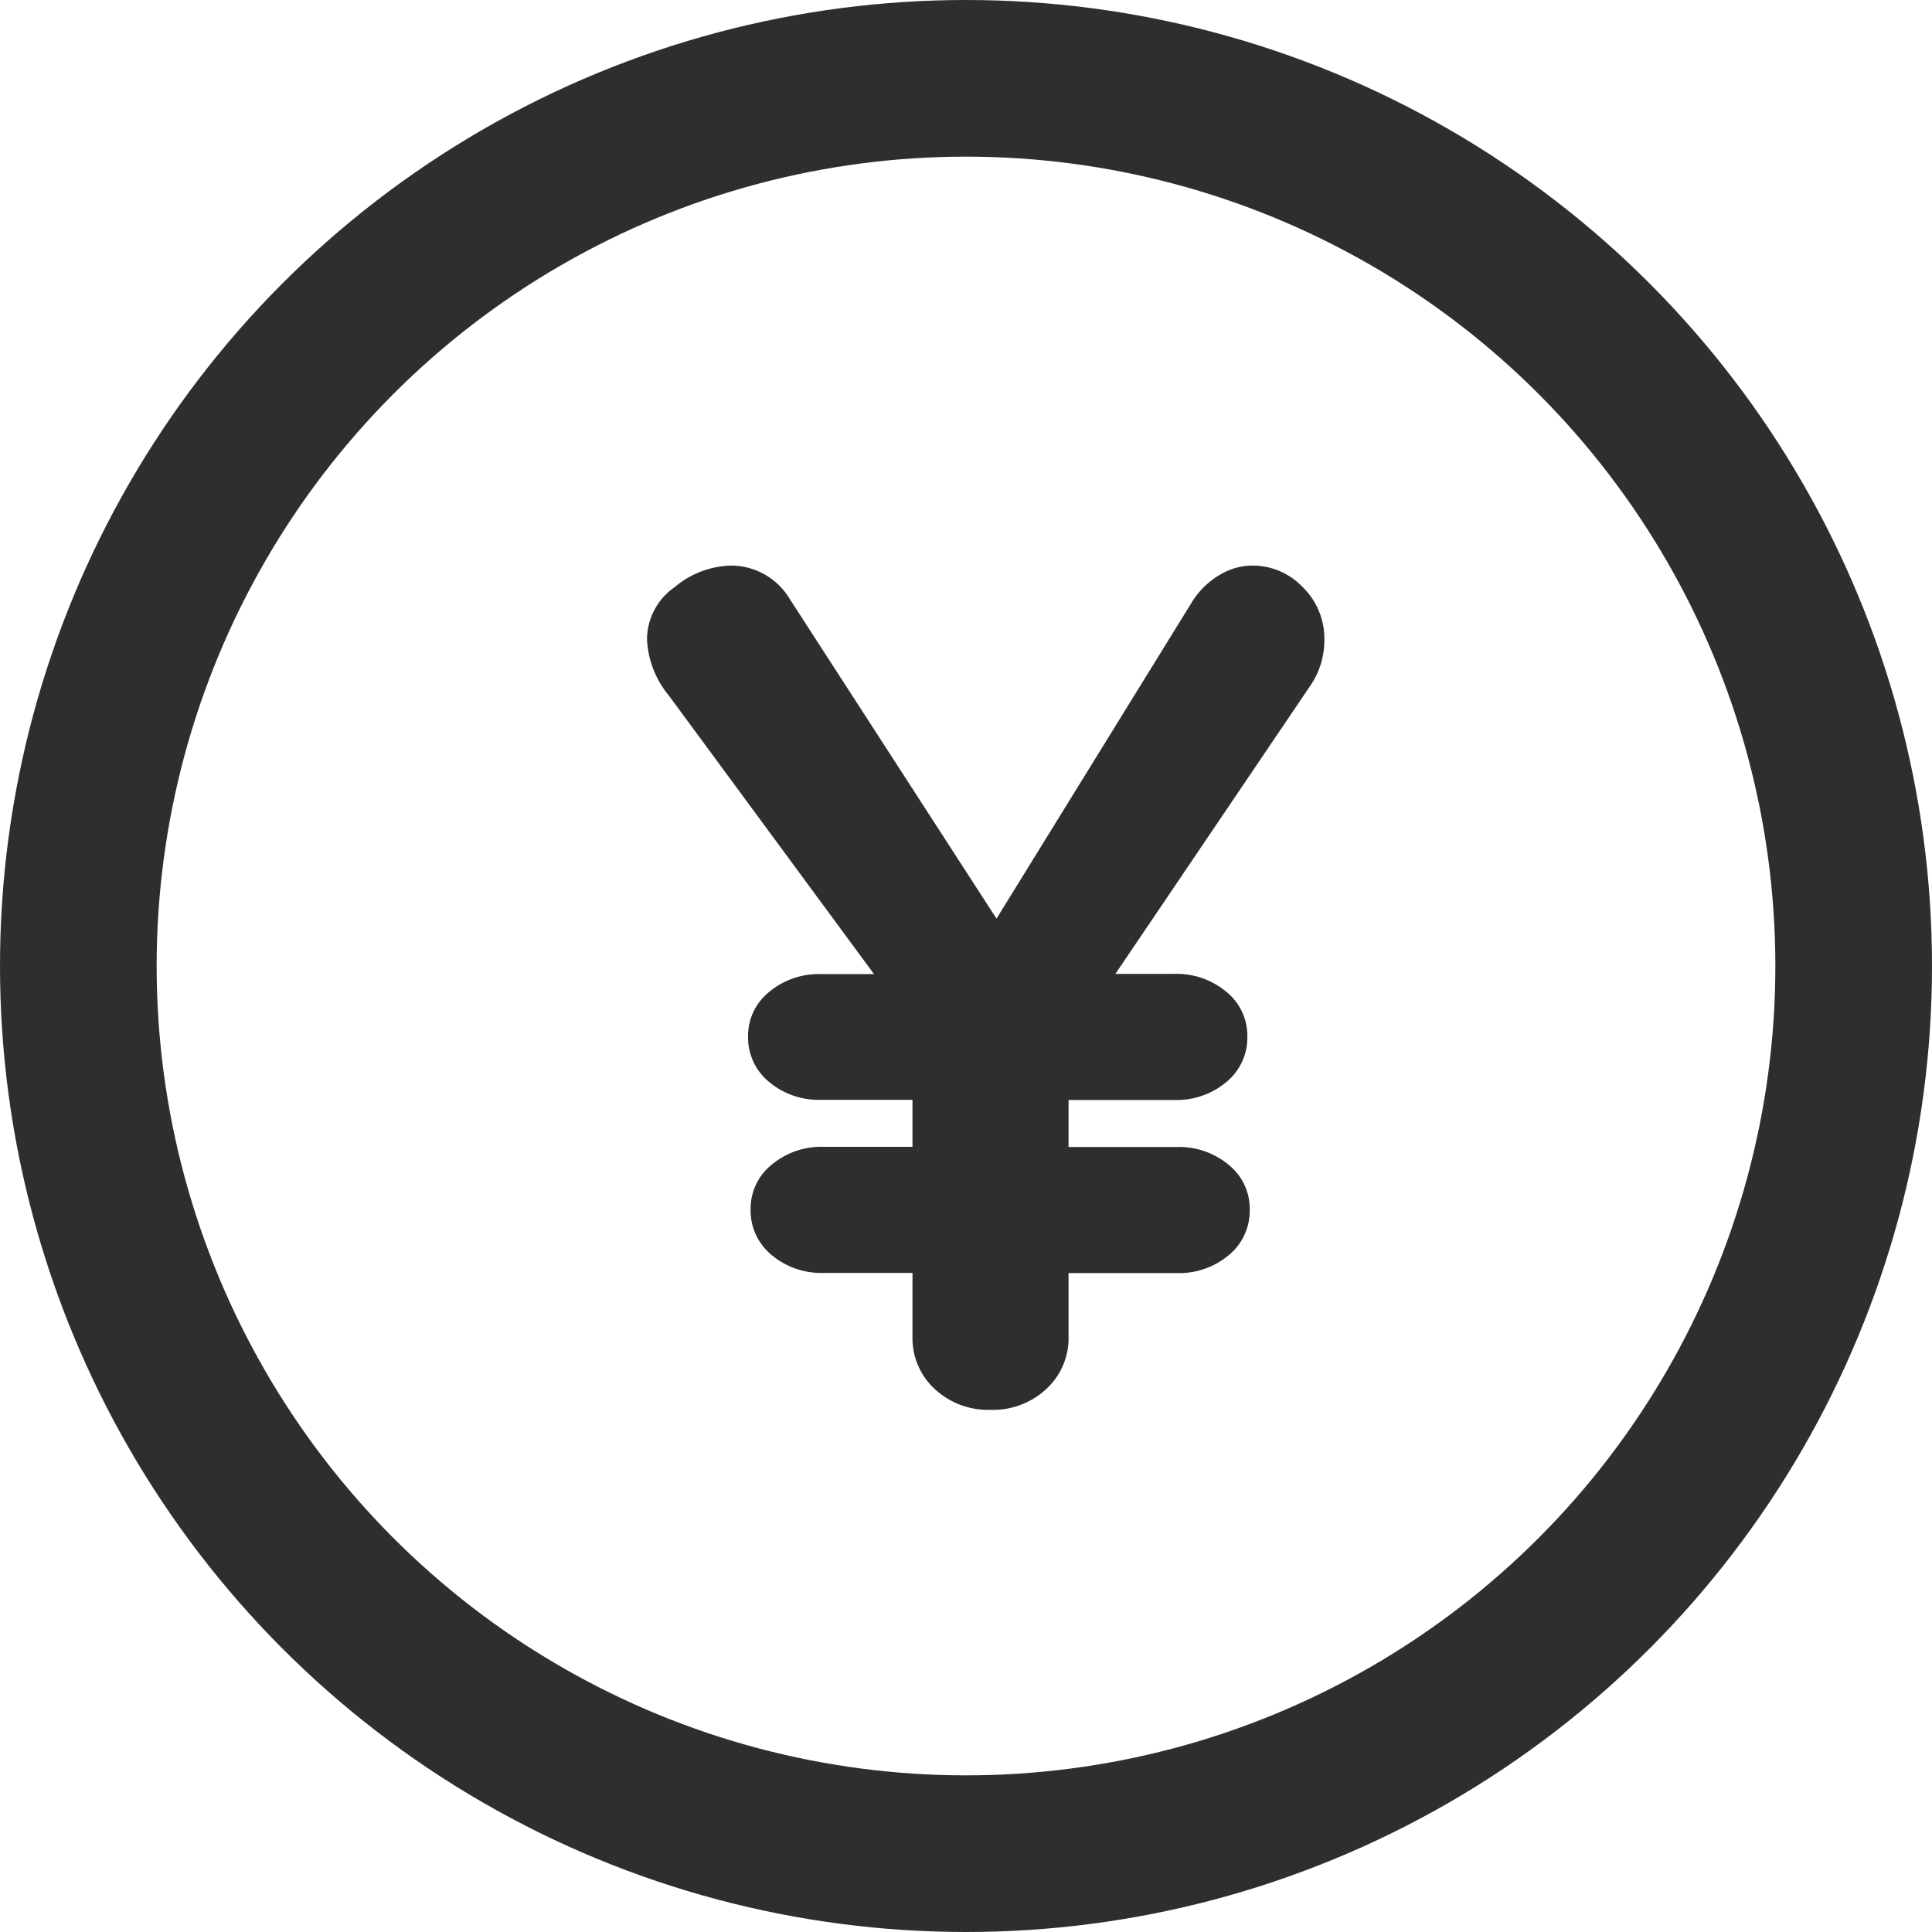
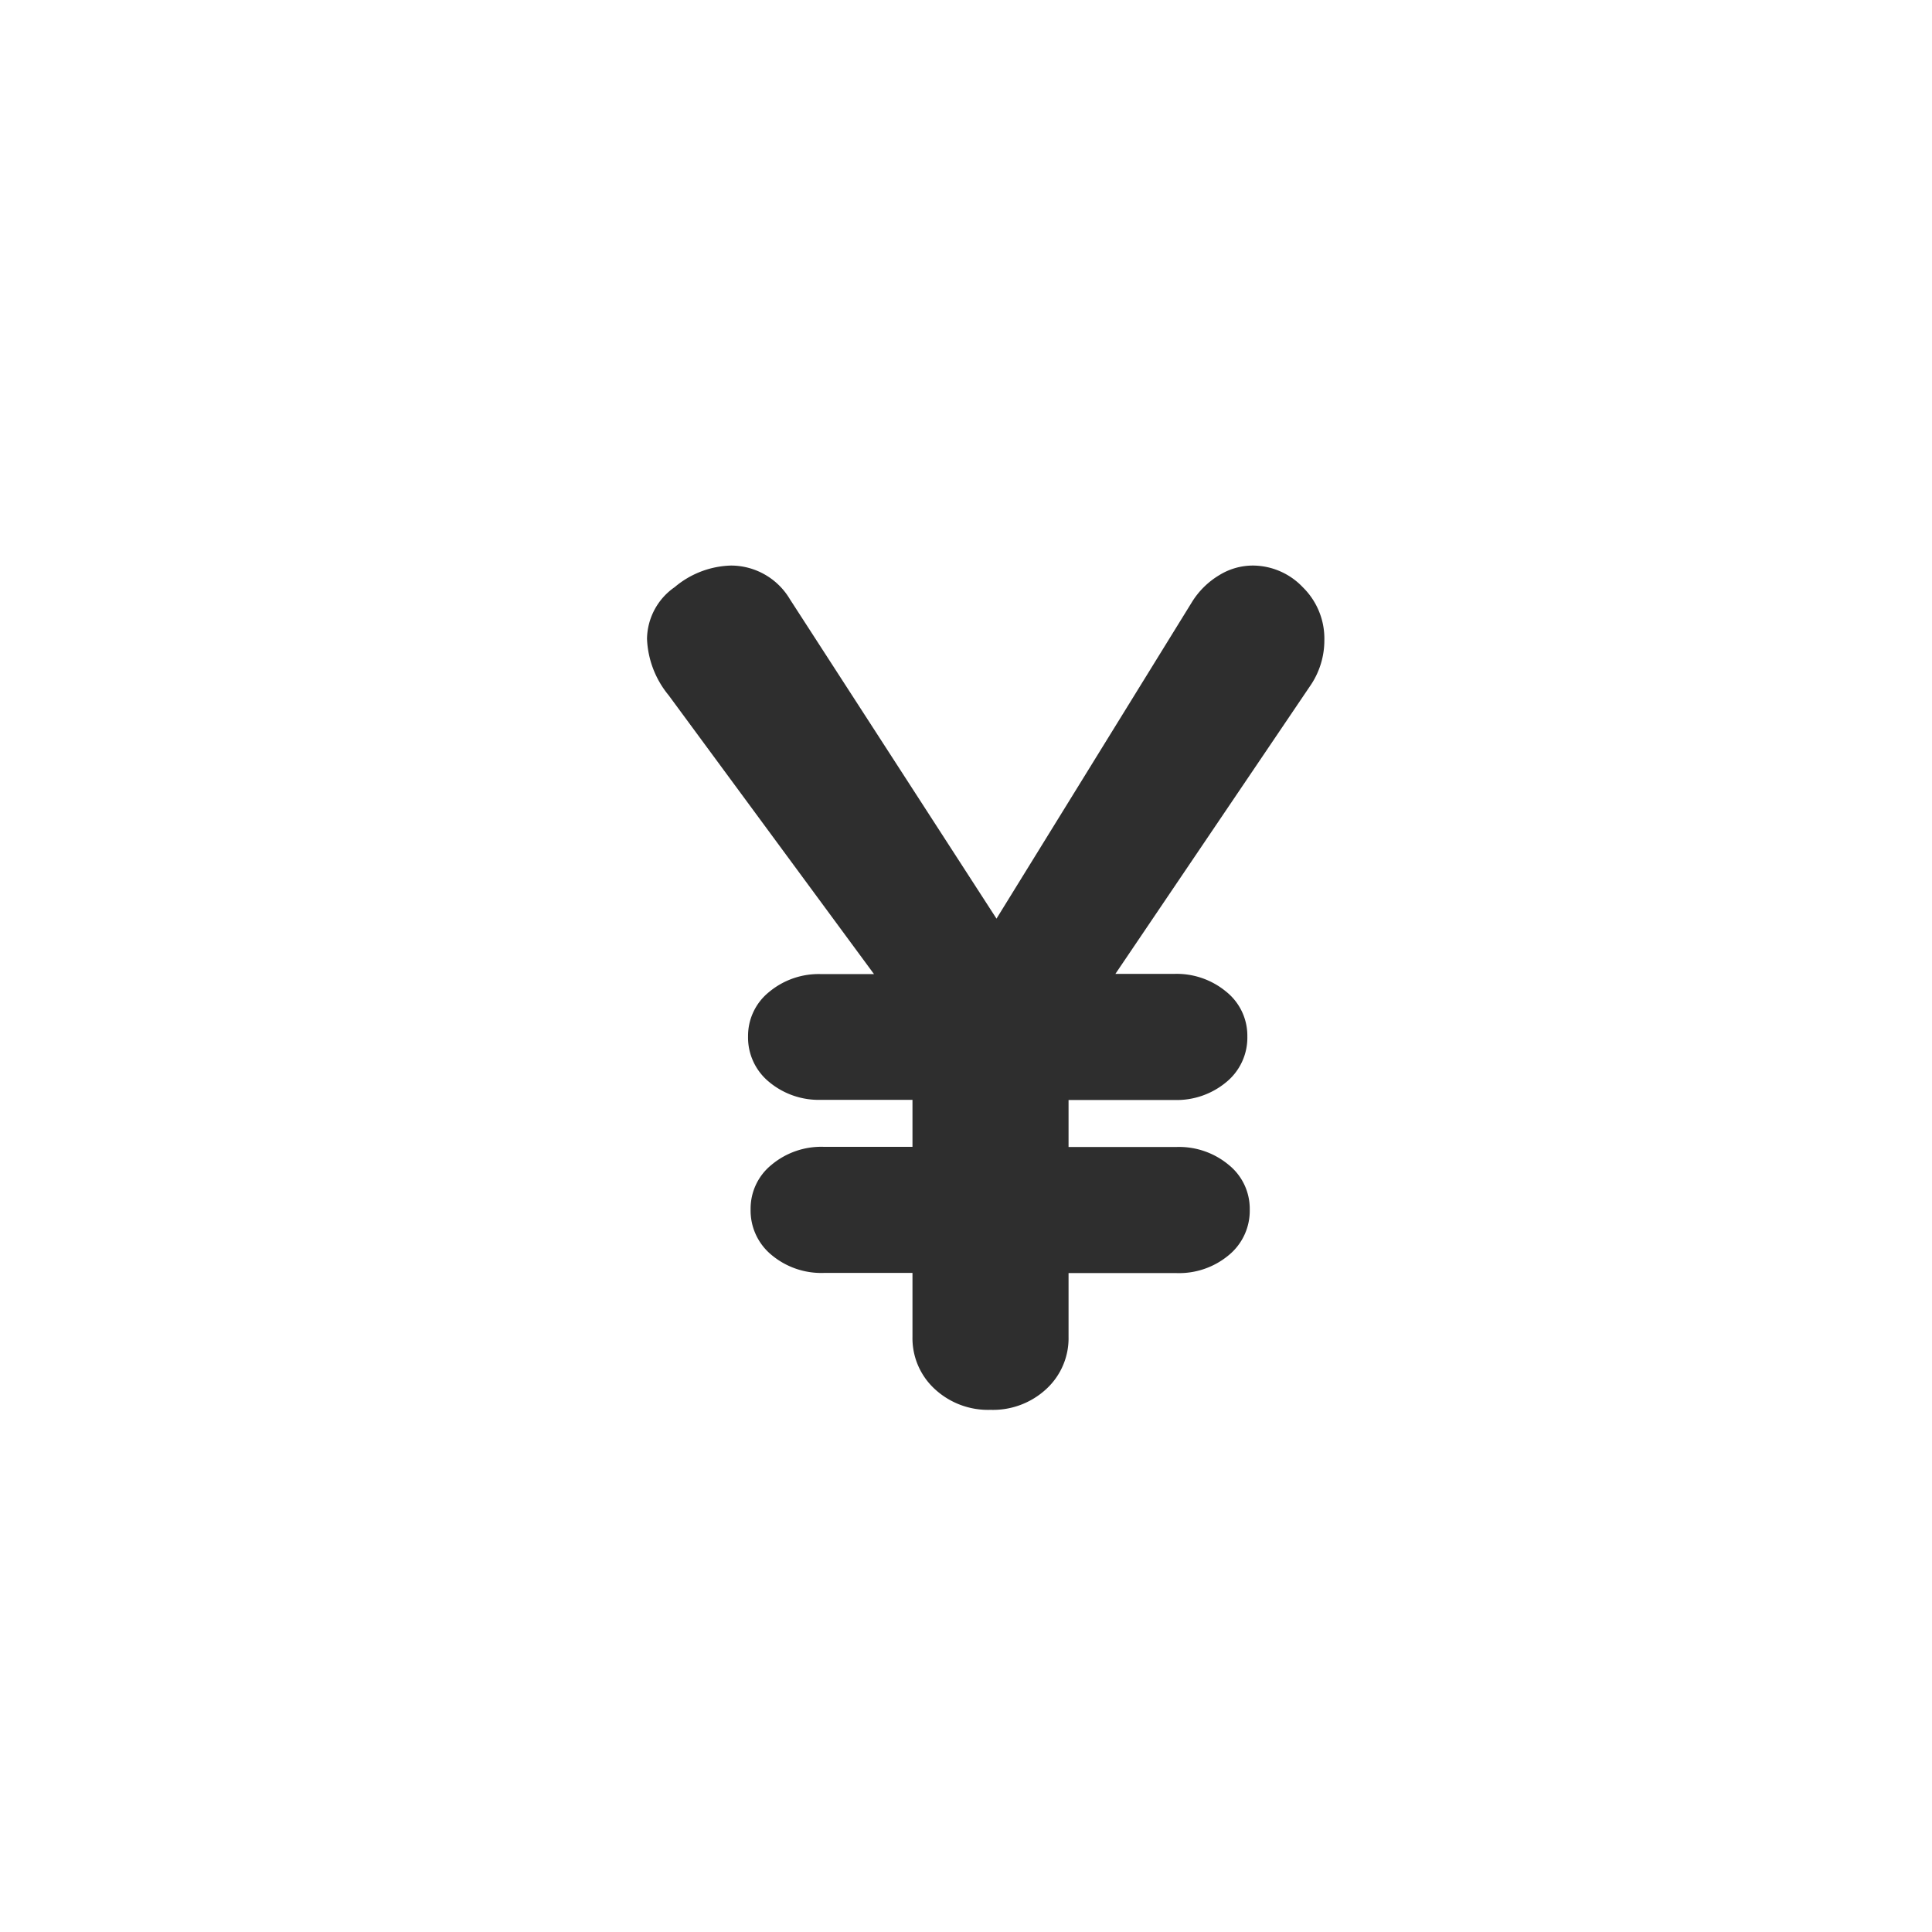
<svg xmlns="http://www.w3.org/2000/svg" width="37" height="37" viewBox="0 0 37 37">
  <g id="icon" transform="translate(-276.15 -108)">
    <g id="楕円形_105" data-name="楕円形 105" transform="translate(276.15 108)" fill="none" stroke="#2e2e2e" stroke-width="3">
      <circle cx="18.5" cy="18.5" r="18.5" stroke="none" />
-       <circle cx="18.5" cy="18.5" r="17" fill="none" />
    </g>
    <path id="パス_9978" data-name="パス 9978" d="M13.363-14.743a1.536,1.536,0,0,1-.253.851L9.361-8.349h1.127a1.484,1.484,0,0,1,1,.345,1.078,1.078,0,0,1,.4.851,1.1,1.1,0,0,1-.4.874,1.484,1.484,0,0,1-1,.345H8.464v.9h2.07a1.484,1.484,0,0,1,1,.345,1.078,1.078,0,0,1,.4.851,1.1,1.1,0,0,1-.4.874,1.484,1.484,0,0,1-1,.345H8.464V-1.4a1.321,1.321,0,0,1-.425,1,1.5,1.5,0,0,1-1.07.4A1.5,1.5,0,0,1,5.9-.4a1.321,1.321,0,0,1-.425-1V-2.622h-1.7a1.484,1.484,0,0,1-1-.345,1.1,1.1,0,0,1-.4-.874,1.078,1.078,0,0,1,.4-.851,1.484,1.484,0,0,1,1-.345h1.7v-.9H3.726a1.484,1.484,0,0,1-1-.345,1.1,1.1,0,0,1-.4-.874A1.078,1.078,0,0,1,2.726-8a1.484,1.484,0,0,1,1-.345H4.738L.805-13.685a1.809,1.809,0,0,1-.414-1.081,1.225,1.225,0,0,1,.529-.989A1.741,1.741,0,0,1,2-16.169a1.314,1.314,0,0,1,1.127.644L7.084-9.407l3.749-6.072a1.552,1.552,0,0,1,.517-.506,1.227,1.227,0,0,1,.633-.184,1.324,1.324,0,0,1,.966.414A1.377,1.377,0,0,1,13.363-14.743Z" transform="translate(288.15 135)" fill="#2e2e2e" />
  </g>
</svg>